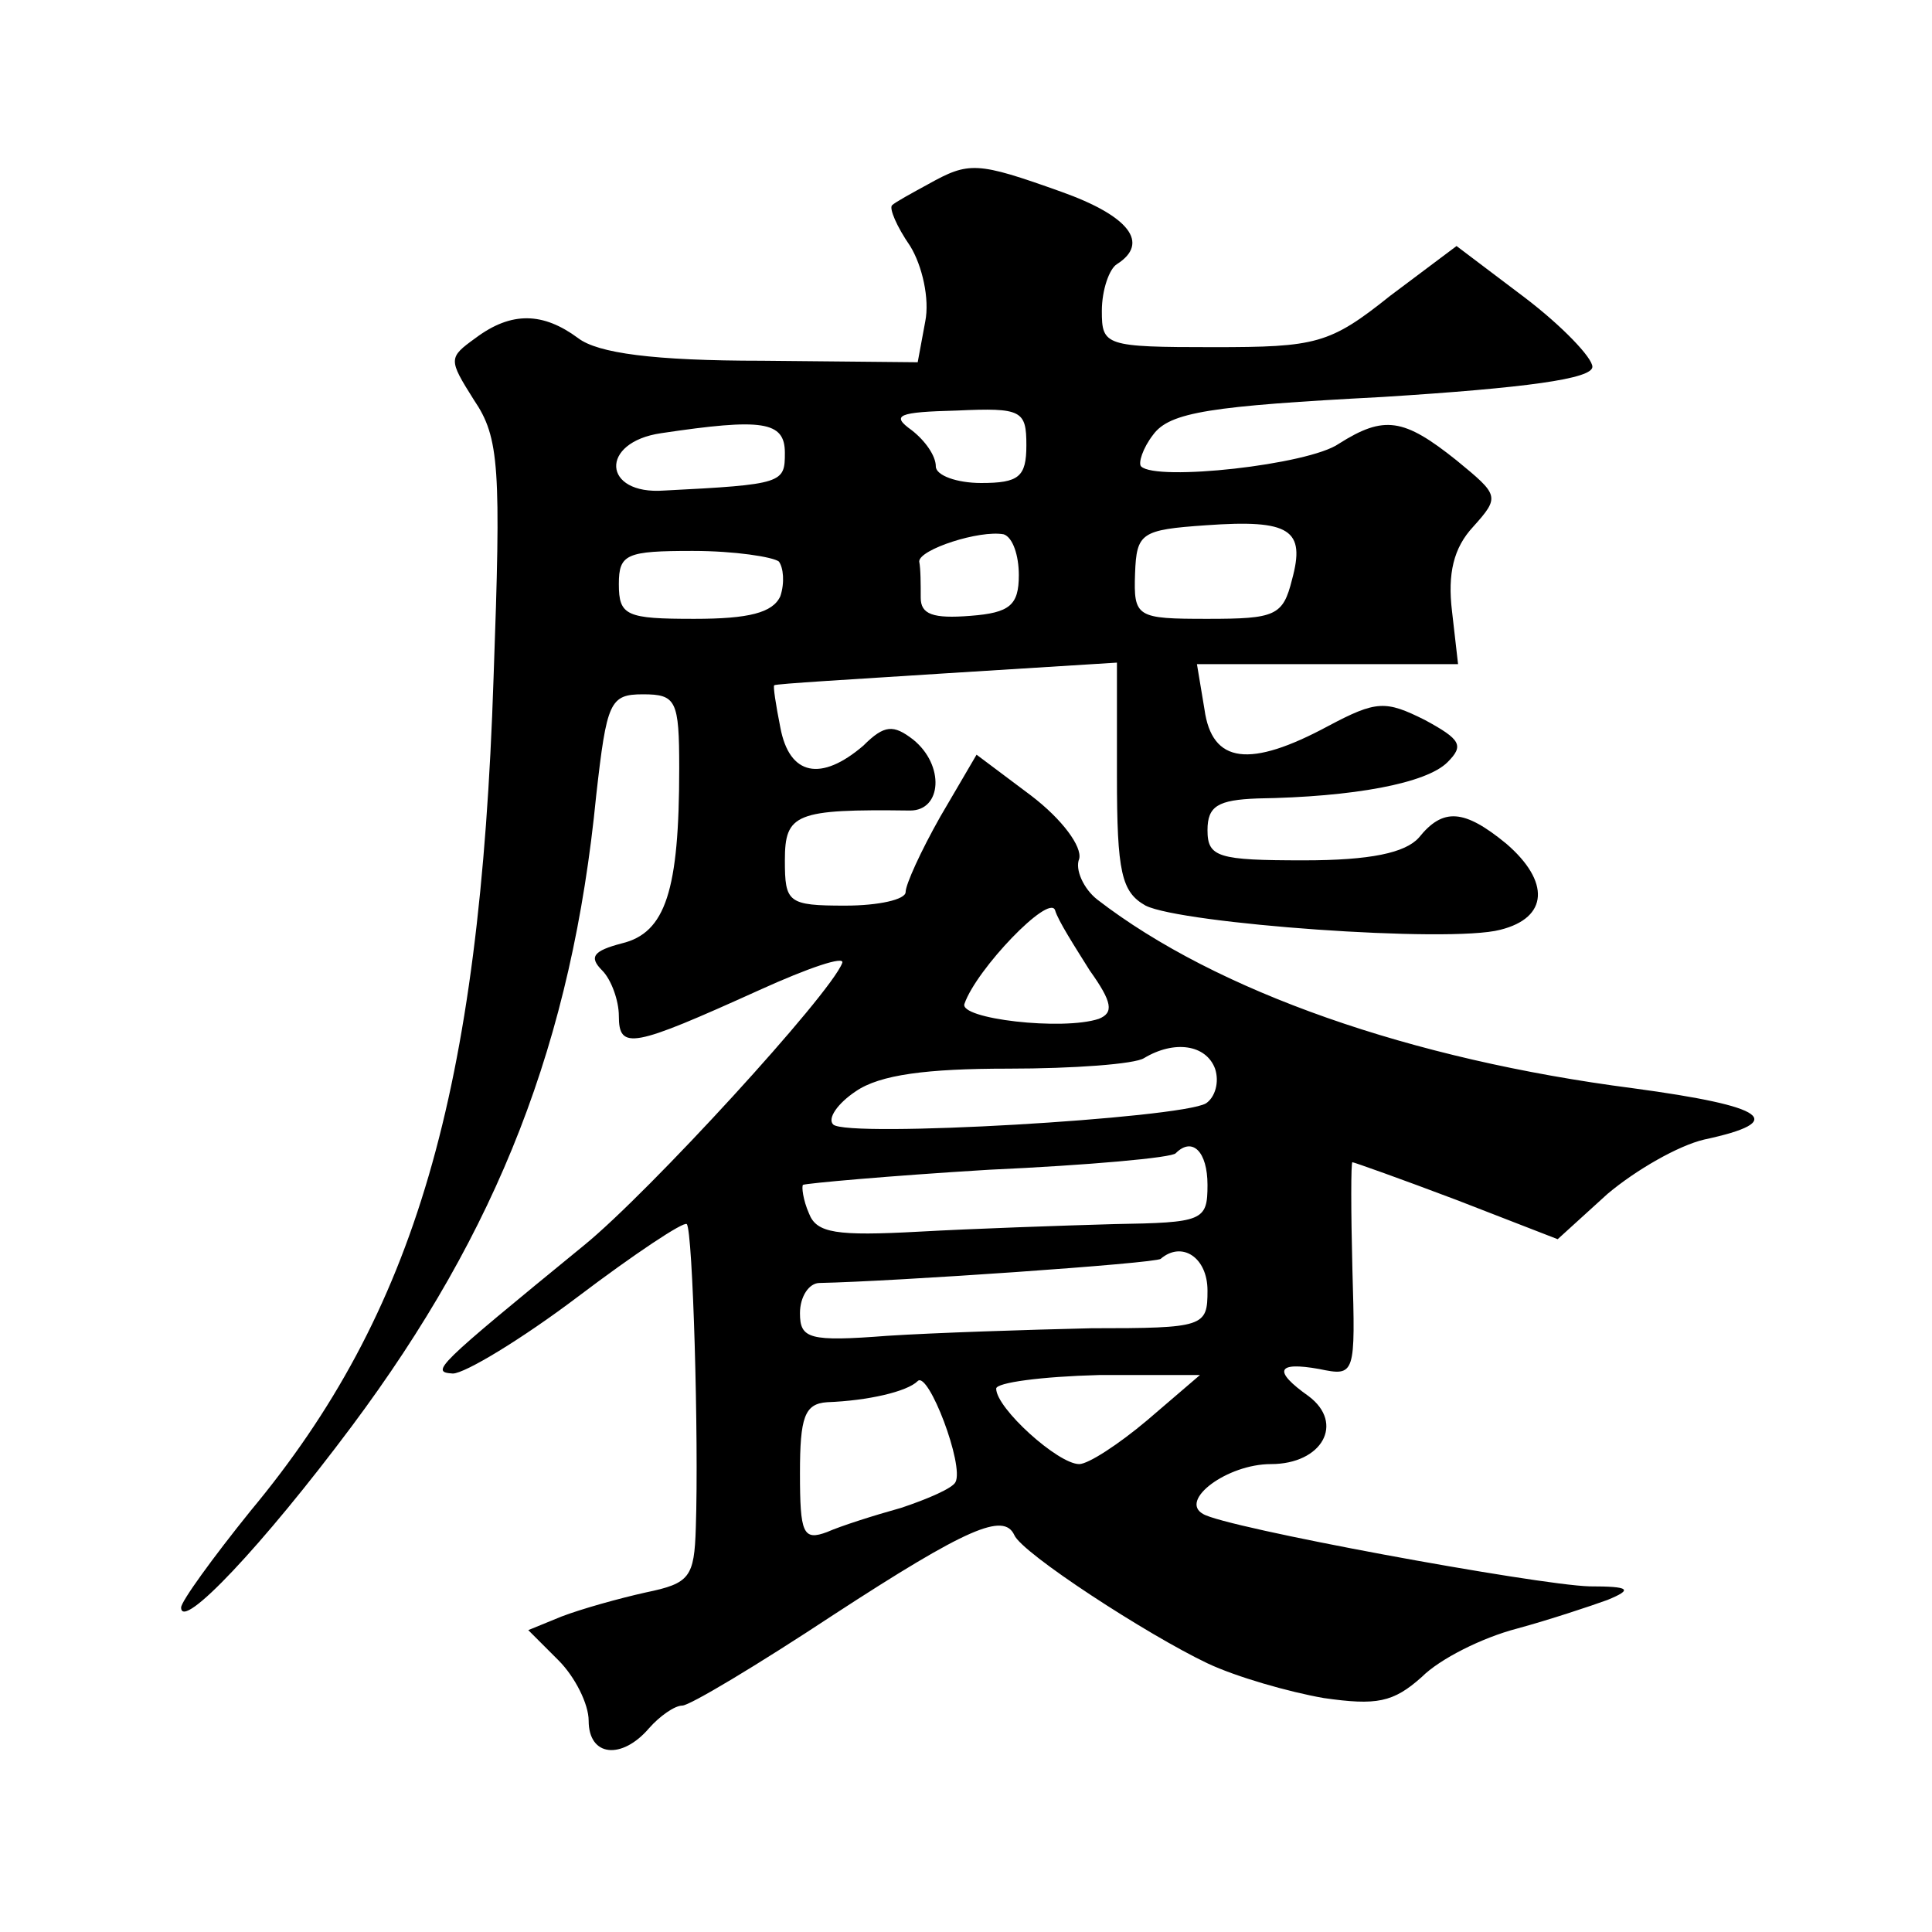
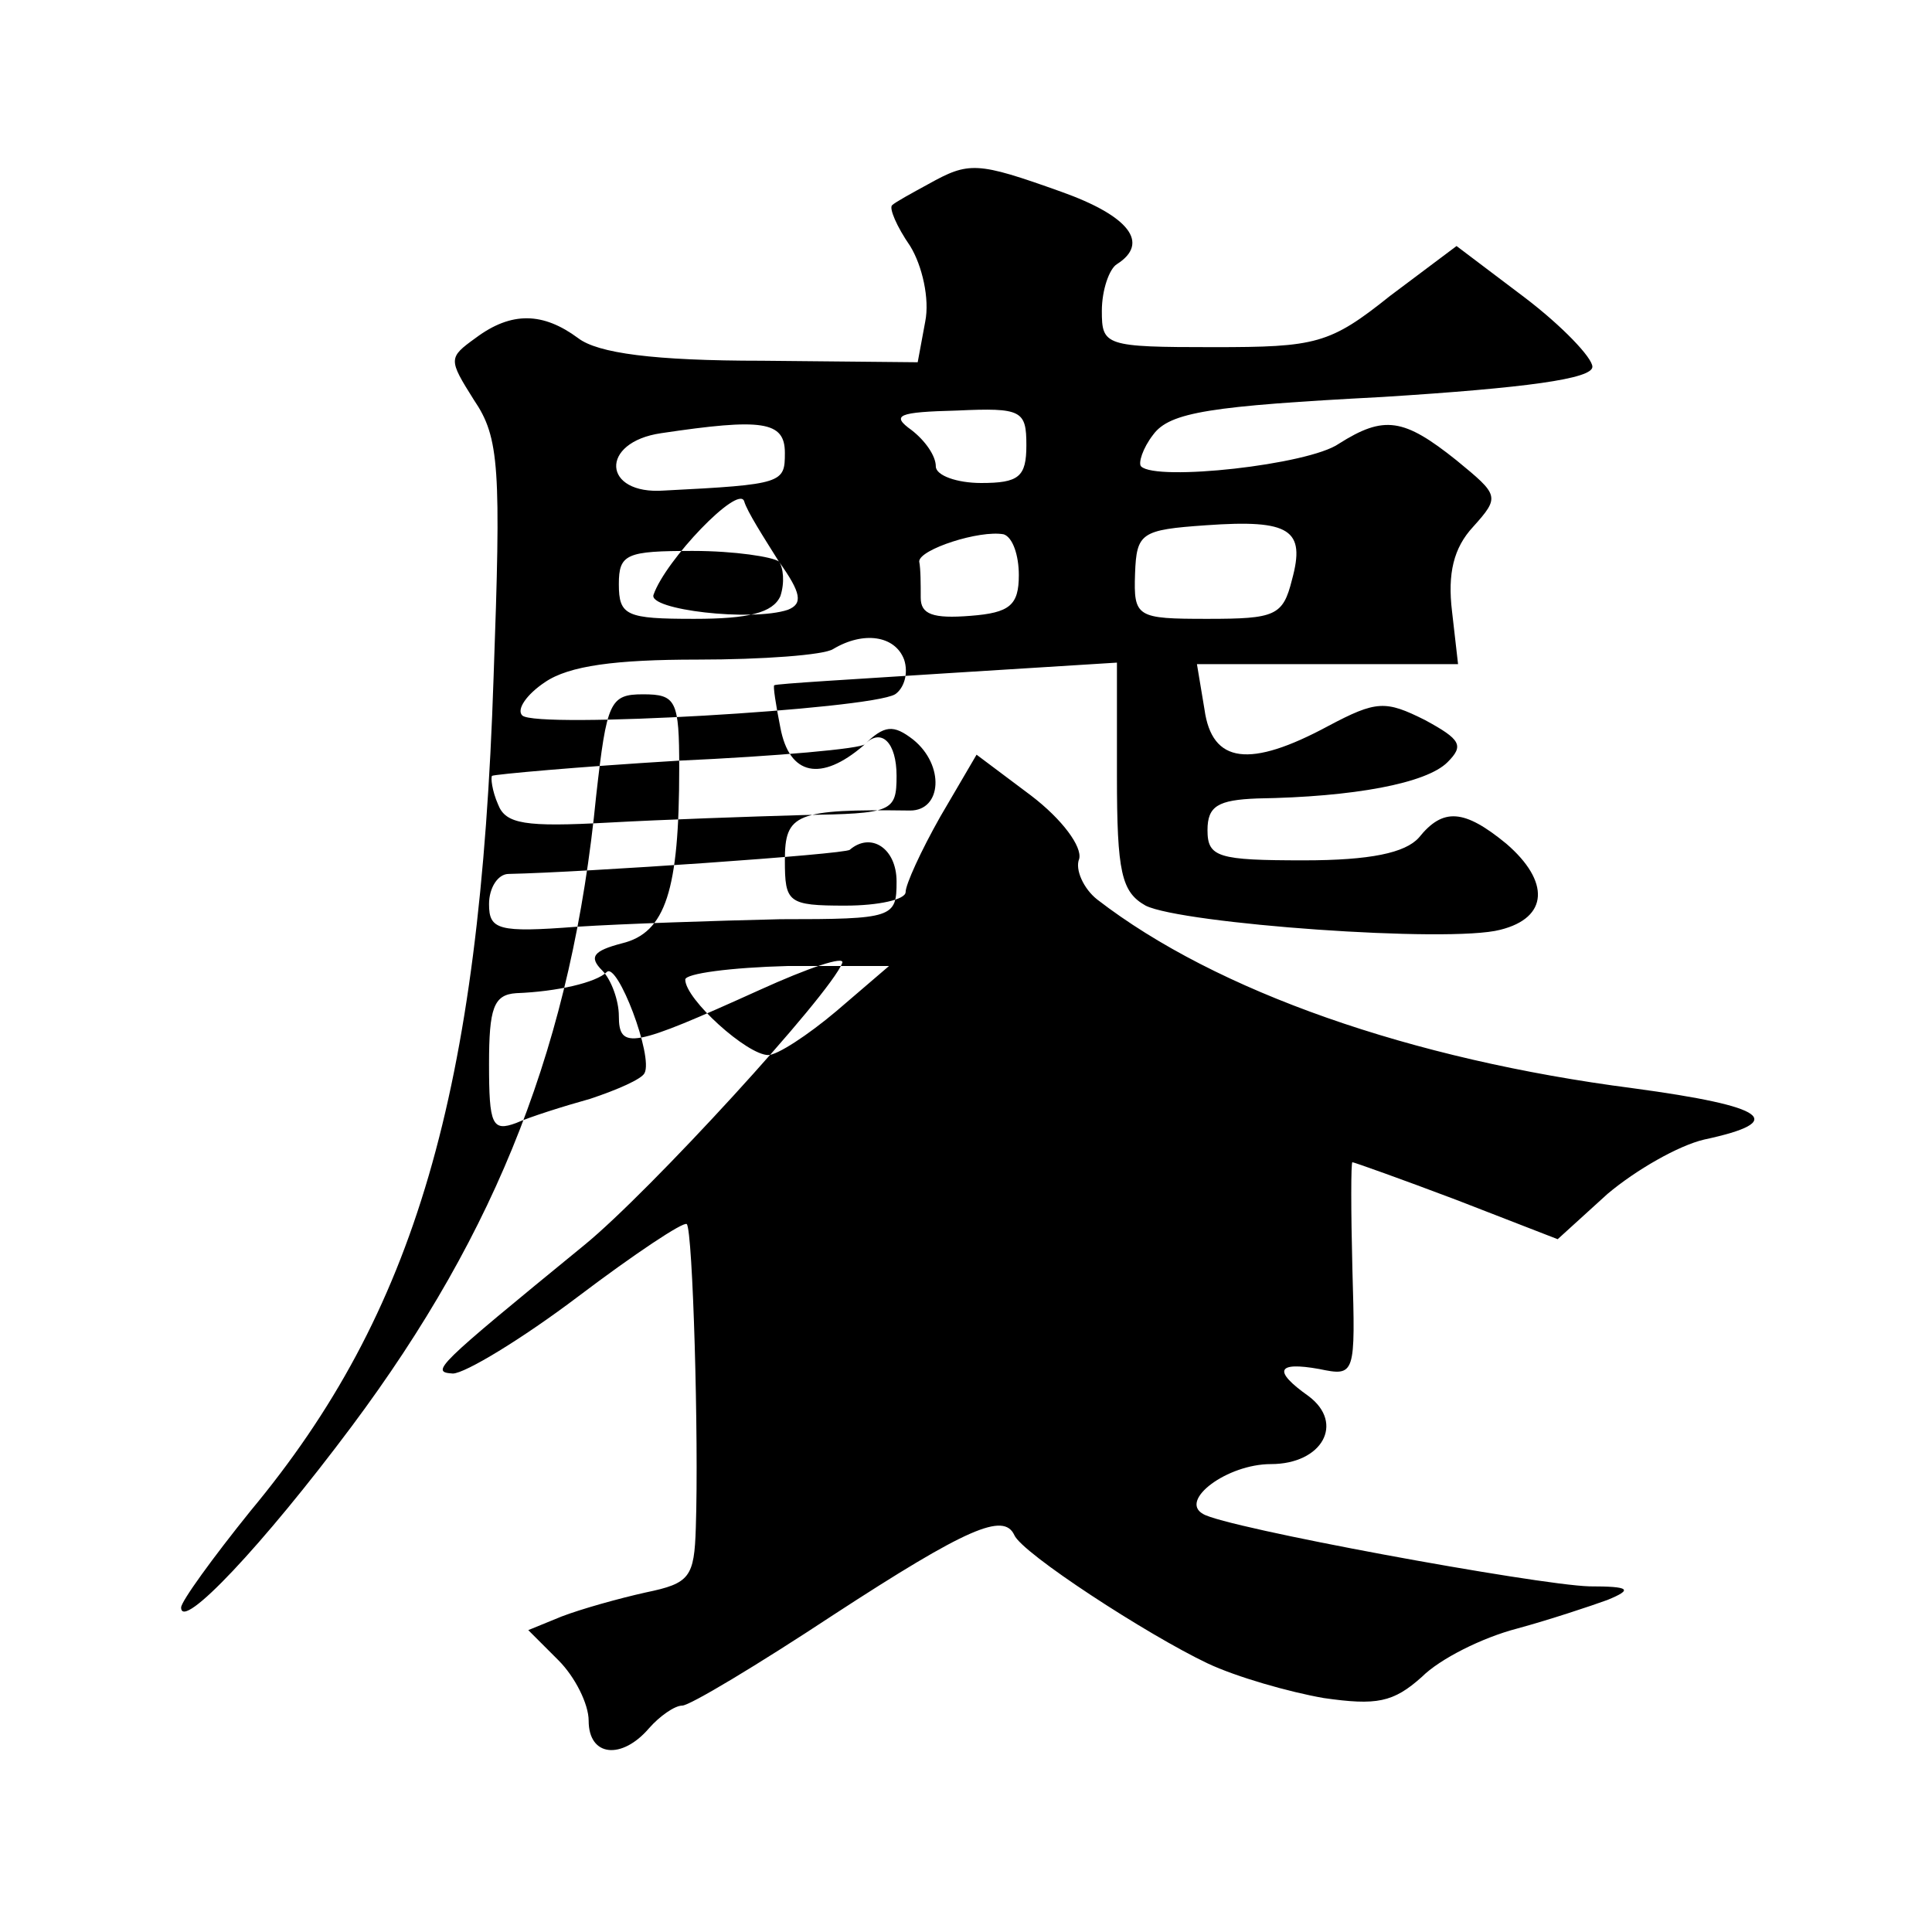
<svg xmlns="http://www.w3.org/2000/svg" version="1.0" width="128pt" height="128pt" viewBox="0 0 128 128" preserveAspectRatio="xMidYMid meet">
  <g transform="translate(0,128) scale(0.1,-0.1)" fill="#0" stroke="none">
-     <path d="M615 1158 c-11 -6 -22 -12 -24 -14 -2 -2 3 -14 12 -27 8 -13 13 -35 10 -50 l-5 -27 -103 1 c-72 0 -109 5 -122 15 -23 17 -44 18 -68 0 -18 -13 -18 -14 -1 -41 17 -25 18 -45 13 -184 -9 -275 -52 -421 -161 -552 -25 -31 -46 -60 -46 -64 0 -16 54 41 113 120 97 130 146 255 162 418 7 62 9 67 31 67 22 0 24 -4 24 -49 0 -81 -9 -109 -38 -116 -19 -5 -22 -9 -13 -18 6 -6 11 -20 11 -30 0 -23 9 -21 93 17 33 15 57 23 55 18 -8 -21 -128 -152 -171 -187 -99 -81 -102 -84 -87 -85 8 0 46 23 83 51 37 28 70 50 72 48 4 -4 8 -142 6 -201 -1 -33 -4 -37 -33 -43 -18 -4 -43 -11 -56 -16 l-22 -9 20 -20 c11 -11 20 -29 20 -40 0 -24 22 -26 40 -5 7 8 17 15 22 15 5 0 50 27 100 60 89 58 113 68 120 53 5 -12 88 -66 128 -85 19 -9 54 -19 77 -23 35 -5 46 -3 65 14 12 12 40 26 63 32 22 6 49 15 60 19 17 7 15 9 -12 9 -35 1 -242 39 -256 48 -16 9 16 33 45 33 34 0 49 27 25 45 -24 17 -21 23 7 18 24 -5 24 -4 22 66 -1 39 -1 71 0 71 1 0 32 -11 69 -25 l67 -26 33 30 c19 16 47 32 64 36 56 12 42 22 -47 34 -147 19 -276 64 -355 125 -9 7 -15 20 -12 27 2 8 -11 26 -32 42 l-36 27 -24 -41 c-13 -23 -23 -45 -23 -50 0 -5 -18 -9 -40 -9 -38 0 -40 2 -40 30 0 31 7 34 83 33 21 0 23 30 2 47 -13 10 -19 10 -33 -4 -28 -24 -49 -20 -55 12 -3 15 -5 28 -4 28 1 1 53 4 115 8 l112 7 0 -75 c0 -64 3 -77 19 -86 24 -12 201 -25 235 -16 32 8 33 32 4 57 -28 23 -42 24 -58 4 -9 -10 -32 -15 -76 -15 -57 0 -64 2 -64 20 0 16 7 20 33 21 64 1 112 10 126 24 11 11 9 15 -15 28 -26 13 -32 13 -64 -4 -52 -28 -77 -25 -82 11 l-5 30 87 0 86 0 -4 35 c-3 25 1 42 14 56 18 20 17 21 -11 44 -35 28 -48 30 -78 11 -20 -14 -121 -25 -131 -15 -2 2 1 12 8 21 11 15 38 19 152 25 95 6 139 12 139 20 0 6 -20 27 -45 46 l-45 34 -44 -33 c-40 -32 -49 -34 -117 -34 -72 0 -74 1 -74 24 0 14 5 28 10 31 22 14 8 32 -37 48 -56 20 -61 20 -88 5z m65 -173 c0 -21 -5 -25 -30 -25 -16 0 -30 5 -30 11 0 7 -7 17 -16 24 -14 10 -9 12 30 13 43 2 46 0 46 -23z m-160 -5 c0 -20 -1 -21 -80 -25 -41 -3 -43 32 -2 38 67 10 82 8 82 -13z m336 -84 c-6 -24 -11 -26 -56 -26 -47 0 -49 1 -48 30 1 27 4 29 47 32 56 4 66 -3 57 -36z m-181 3 c0 -20 -6 -25 -32 -27 -25 -2 -33 1 -33 12 0 9 0 19 -1 24 0 8 40 21 56 18 6 -2 10 -14 10 -27z m-159 9 c3 -4 4 -14 1 -23 -5 -11 -21 -15 -57 -15 -45 0 -50 2 -50 23 0 20 5 22 49 22 28 0 53 -4 57 -7z m206 -271 c15 -21 16 -28 6 -32 -24 -8 -93 0 -89 10 8 23 56 73 60 62 2 -7 13 -24 23 -40z m83 -65 c3 -9 0 -19 -6 -23 -17 -10 -238 -23 -247 -14 -4 4 3 14 15 22 16 11 47 15 101 15 43 0 84 3 90 7 20 12 41 9 47 -7z m-5 -77 c0 -24 -3 -25 -62 -26 -35 -1 -93 -3 -129 -5 -55 -3 -68 -1 -73 12 -4 9 -5 18 -4 19 2 1 57 6 123 10 66 3 122 8 124 11 11 11 21 1 21 -21z m0 -70 c0 -24 -2 -25 -77 -25 -43 -1 -104 -3 -135 -5 -52 -4 -58 -2 -58 15 0 11 6 20 13 20 49 1 223 13 226 16 14 12 31 1 31 -21z m-167 -127 c-2 -4 -18 -11 -36 -17 -18 -5 -40 -12 -49 -16 -16 -6 -18 -1 -18 39 0 37 3 46 18 47 27 1 53 7 60 14 7 7 31 -56 25 -67z m127 41 c-19 -16 -39 -29 -45 -29 -14 0 -55 37 -55 50 0 4 30 8 68 9 l67 0 -35 -30z" />
+     <path d="M615 1158 c-11 -6 -22 -12 -24 -14 -2 -2 3 -14 12 -27 8 -13 13 -35 10 -50 l-5 -27 -103 1 c-72 0 -109 5 -122 15 -23 17 -44 18 -68 0 -18 -13 -18 -14 -1 -41 17 -25 18 -45 13 -184 -9 -275 -52 -421 -161 -552 -25 -31 -46 -60 -46 -64 0 -16 54 41 113 120 97 130 146 255 162 418 7 62 9 67 31 67 22 0 24 -4 24 -49 0 -81 -9 -109 -38 -116 -19 -5 -22 -9 -13 -18 6 -6 11 -20 11 -30 0 -23 9 -21 93 17 33 15 57 23 55 18 -8 -21 -128 -152 -171 -187 -99 -81 -102 -84 -87 -85 8 0 46 23 83 51 37 28 70 50 72 48 4 -4 8 -142 6 -201 -1 -33 -4 -37 -33 -43 -18 -4 -43 -11 -56 -16 l-22 -9 20 -20 c11 -11 20 -29 20 -40 0 -24 22 -26 40 -5 7 8 17 15 22 15 5 0 50 27 100 60 89 58 113 68 120 53 5 -12 88 -66 128 -85 19 -9 54 -19 77 -23 35 -5 46 -3 65 14 12 12 40 26 63 32 22 6 49 15 60 19 17 7 15 9 -12 9 -35 1 -242 39 -256 48 -16 9 16 33 45 33 34 0 49 27 25 45 -24 17 -21 23 7 18 24 -5 24 -4 22 66 -1 39 -1 71 0 71 1 0 32 -11 69 -25 l67 -26 33 30 c19 16 47 32 64 36 56 12 42 22 -47 34 -147 19 -276 64 -355 125 -9 7 -15 20 -12 27 2 8 -11 26 -32 42 l-36 27 -24 -41 c-13 -23 -23 -45 -23 -50 0 -5 -18 -9 -40 -9 -38 0 -40 2 -40 30 0 31 7 34 83 33 21 0 23 30 2 47 -13 10 -19 10 -33 -4 -28 -24 -49 -20 -55 12 -3 15 -5 28 -4 28 1 1 53 4 115 8 l112 7 0 -75 c0 -64 3 -77 19 -86 24 -12 201 -25 235 -16 32 8 33 32 4 57 -28 23 -42 24 -58 4 -9 -10 -32 -15 -76 -15 -57 0 -64 2 -64 20 0 16 7 20 33 21 64 1 112 10 126 24 11 11 9 15 -15 28 -26 13 -32 13 -64 -4 -52 -28 -77 -25 -82 11 l-5 30 87 0 86 0 -4 35 c-3 25 1 42 14 56 18 20 17 21 -11 44 -35 28 -48 30 -78 11 -20 -14 -121 -25 -131 -15 -2 2 1 12 8 21 11 15 38 19 152 25 95 6 139 12 139 20 0 6 -20 27 -45 46 l-45 34 -44 -33 c-40 -32 -49 -34 -117 -34 -72 0 -74 1 -74 24 0 14 5 28 10 31 22 14 8 32 -37 48 -56 20 -61 20 -88 5z m65 -173 c0 -21 -5 -25 -30 -25 -16 0 -30 5 -30 11 0 7 -7 17 -16 24 -14 10 -9 12 30 13 43 2 46 0 46 -23z m-160 -5 c0 -20 -1 -21 -80 -25 -41 -3 -43 32 -2 38 67 10 82 8 82 -13z m336 -84 c-6 -24 -11 -26 -56 -26 -47 0 -49 1 -48 30 1 27 4 29 47 32 56 4 66 -3 57 -36z m-181 3 c0 -20 -6 -25 -32 -27 -25 -2 -33 1 -33 12 0 9 0 19 -1 24 0 8 40 21 56 18 6 -2 10 -14 10 -27z m-159 9 c3 -4 4 -14 1 -23 -5 -11 -21 -15 -57 -15 -45 0 -50 2 -50 23 0 20 5 22 49 22 28 0 53 -4 57 -7z c15 -21 16 -28 6 -32 -24 -8 -93 0 -89 10 8 23 56 73 60 62 2 -7 13 -24 23 -40z m83 -65 c3 -9 0 -19 -6 -23 -17 -10 -238 -23 -247 -14 -4 4 3 14 15 22 16 11 47 15 101 15 43 0 84 3 90 7 20 12 41 9 47 -7z m-5 -77 c0 -24 -3 -25 -62 -26 -35 -1 -93 -3 -129 -5 -55 -3 -68 -1 -73 12 -4 9 -5 18 -4 19 2 1 57 6 123 10 66 3 122 8 124 11 11 11 21 1 21 -21z m0 -70 c0 -24 -2 -25 -77 -25 -43 -1 -104 -3 -135 -5 -52 -4 -58 -2 -58 15 0 11 6 20 13 20 49 1 223 13 226 16 14 12 31 1 31 -21z m-167 -127 c-2 -4 -18 -11 -36 -17 -18 -5 -40 -12 -49 -16 -16 -6 -18 -1 -18 39 0 37 3 46 18 47 27 1 53 7 60 14 7 7 31 -56 25 -67z m127 41 c-19 -16 -39 -29 -45 -29 -14 0 -55 37 -55 50 0 4 30 8 68 9 l67 0 -35 -30z" />
  </g>
</svg>